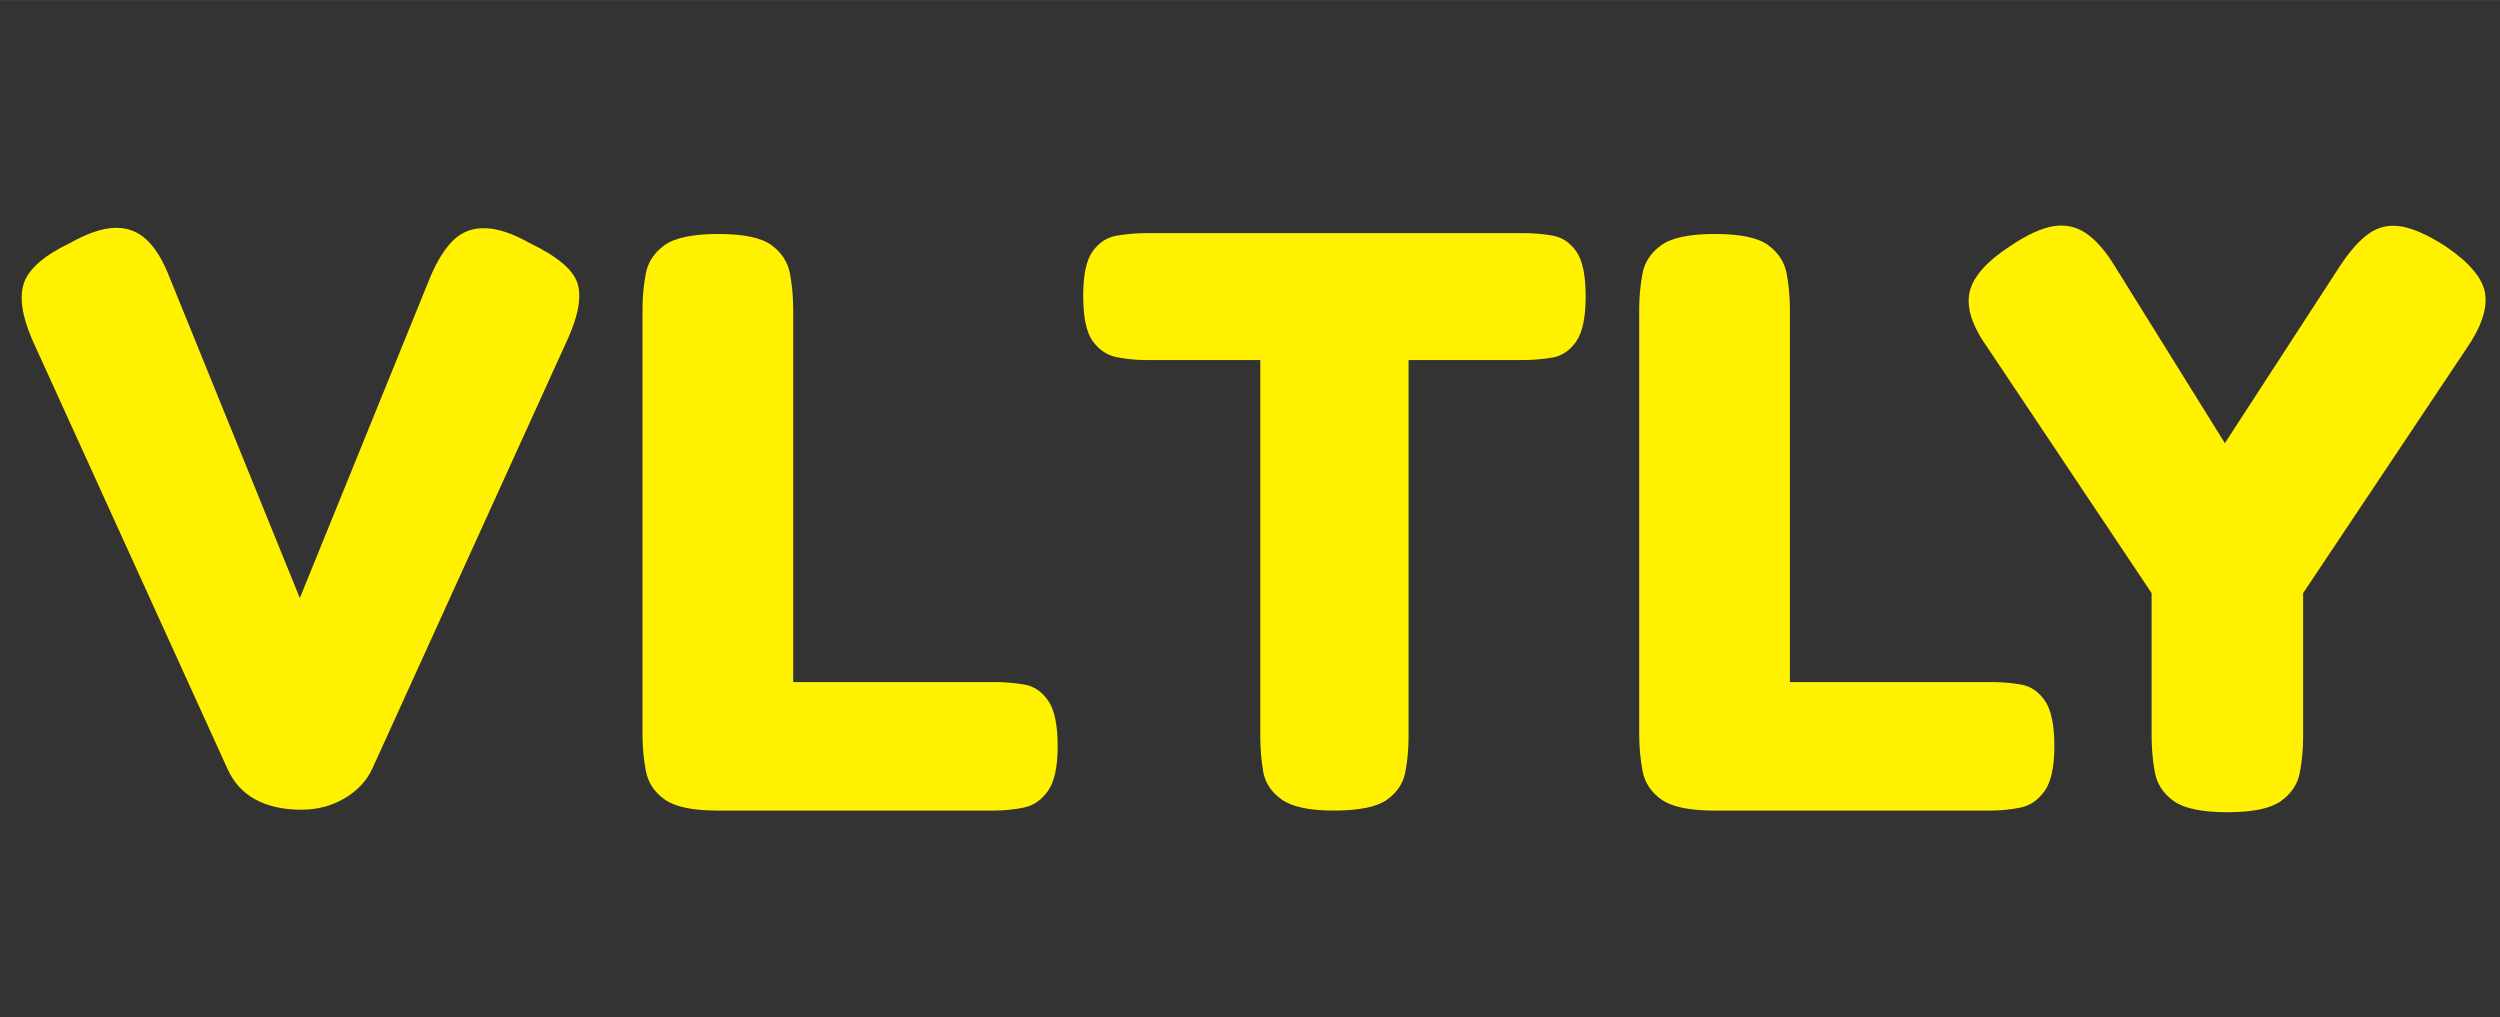
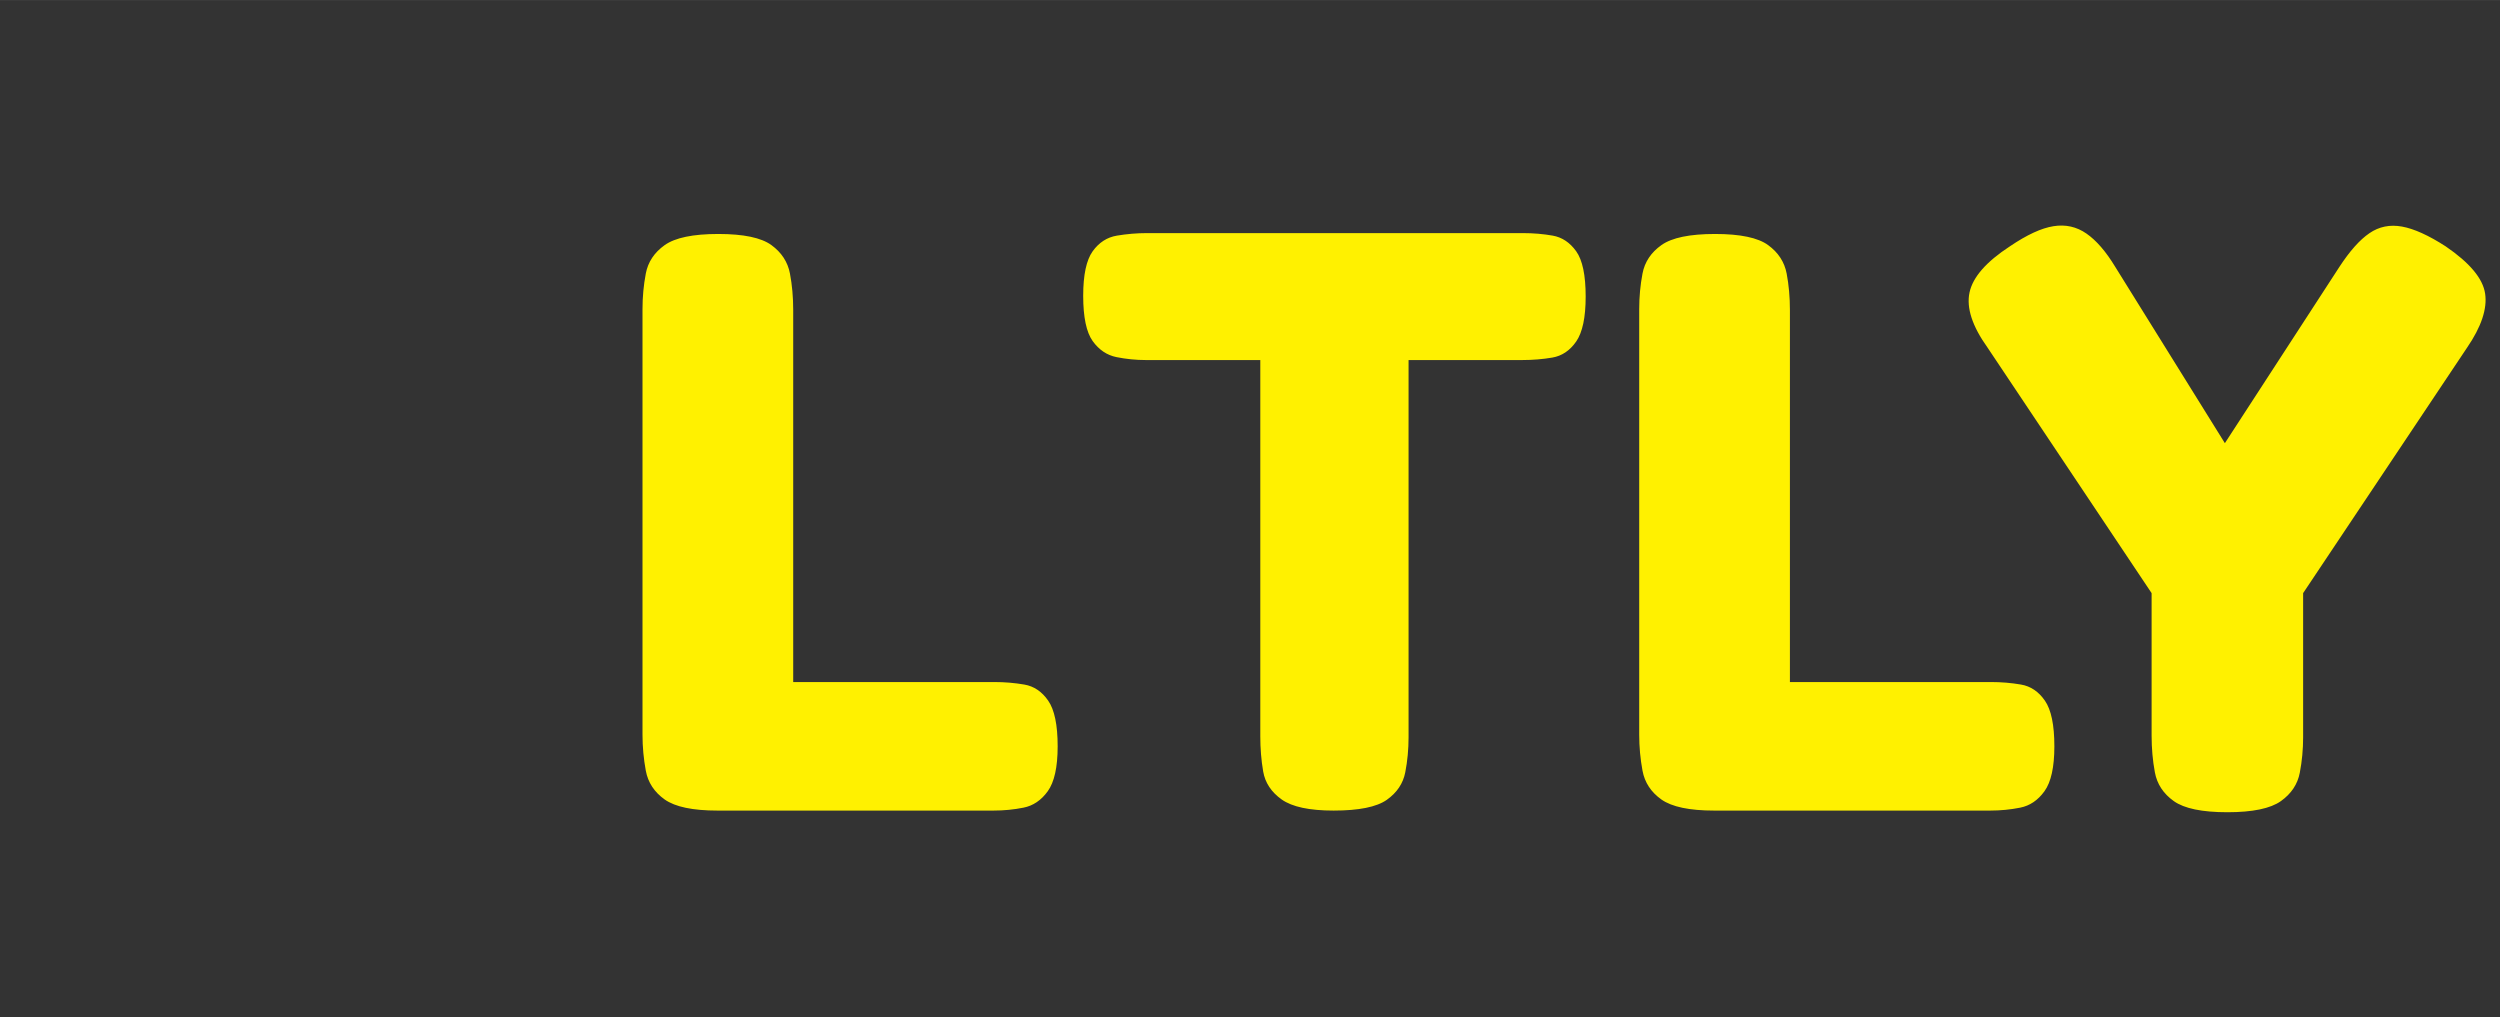
<svg xmlns="http://www.w3.org/2000/svg" width="8.431in" height="3.431in" viewBox="0 0 607 247">
  <rect x="0" y="0" width="607" height="247" fill="#333333" stroke="none" />
-   <path id="パス" fill="#fff100" stroke="none" stroke-width="0" d="M 73.20,196.59            C 68.80,196.59 65.06,195.76 62.00,194.09              58.94,192.43 56.67,189.93 55.20,186.59              55.20,186.59 7.80,82.41 7.80,82.41              5.27,76.53 4.63,71.90 5.89,68.50              7.16,65.11 10.86,61.94 17.00,59.00              21.27,56.61 24.91,55.38 27.91,55.31              30.91,55.24 33.47,56.20 35.59,58.20              37.73,60.20 39.60,63.27 41.20,67.41              41.20,67.41 72.80,145.20 72.80,145.20              72.80,145.20 104.41,67.41 104.41,67.41              106.13,63.27 108.07,60.20 110.20,58.20              112.34,56.20 114.94,55.27 118.00,55.41              121.06,55.53 124.59,56.73 128.59,59.00              135.26,62.20 139.12,65.43 140.19,68.70              141.26,71.96 140.46,76.53 137.80,82.41              137.80,82.41 90.41,186.59 90.41,186.59              89.07,189.53 86.84,191.93 83.70,193.80              80.57,195.66 77.07,196.59 73.20,196.59 Z            M 174.20,196.80            C 168.20,196.80 163.93,195.90 161.39,194.11              158.86,192.31 157.33,189.98 156.80,187.11              156.27,184.23 156.00,181.34 156.00,178.41              156.00,178.41 156.00,75.00 156.00,75.00              156.00,72.06 156.27,69.20 156.80,66.41              157.33,63.61 158.86,61.30 161.39,59.50              163.93,57.70 168.27,56.80 174.41,56.80              180.53,56.80 184.83,57.70 187.30,59.50              189.77,61.30 191.27,63.61 191.80,66.41              192.33,69.20 192.59,72.13 192.59,75.20              192.59,75.20 192.59,165.59 192.59,165.59              192.59,165.59 241.41,165.59 241.41,165.59              243.94,165.59 246.37,165.80 248.70,166.20              251.04,166.60 252.97,167.90 254.50,170.11              256.03,172.31 256.80,176.01 256.80,181.20              256.80,186.27 255.99,189.90 254.39,192.11              252.80,194.31 250.83,195.63 248.50,196.09              246.16,196.56 243.73,196.80 241.20,196.80              241.20,196.80 174.20,196.80 174.20,196.80 Z            M 369.80,56.59            C 372.33,56.59 374.73,56.80 377.00,57.20              379.27,57.60 381.17,58.87 382.70,61.00              384.23,63.14 385.00,66.80 385.00,72.00              385.00,77.06 384.23,80.70 382.70,82.91              381.17,85.11 379.24,86.41 376.91,86.81              374.57,87.21 372.13,87.41 369.59,87.41              369.59,87.41 342.00,87.41 342.00,87.41              342.00,87.41 342.00,179.00 342.00,179.00              342.00,181.94 341.73,184.77 341.20,187.50              340.67,190.23 339.17,192.46 336.70,194.20              334.23,195.93 329.93,196.80 323.80,196.80              317.93,196.80 313.73,195.90 311.20,194.11              308.67,192.31 307.17,190.04 306.70,187.31              306.23,184.57 306.00,181.73 306.00,178.80              306.00,178.80 306.00,87.41 306.00,87.41              306.00,87.41 278.20,87.41 278.20,87.41              275.80,87.41 273.43,87.17 271.09,86.70              268.76,86.23 266.83,84.93 265.30,82.80              263.77,80.66 263.00,77.00 263.00,71.80              263.00,66.73 263.77,63.14 265.30,61.00              266.83,58.87 268.79,57.60 271.19,57.20              273.59,56.80 276.00,56.59 278.41,56.59              278.41,56.59 369.80,56.59 369.80,56.59 Z            M 416.20,196.80            C 410.20,196.80 405.93,195.90 403.39,194.11              400.86,192.31 399.33,189.98 398.80,187.11              398.27,184.23 398.00,181.34 398.00,178.41              398.00,178.41 398.00,75.00 398.00,75.00              398.00,72.06 398.27,69.20 398.80,66.41              399.33,63.61 400.86,61.30 403.39,59.50              405.93,57.70 410.27,56.80 416.41,56.80              422.53,56.80 426.83,57.70 429.30,59.50              431.77,61.30 433.27,63.61 433.80,66.41              434.33,69.20 434.59,72.13 434.59,75.20              434.59,75.20 434.59,165.59 434.59,165.59              434.59,165.59 483.41,165.59 483.41,165.59              485.94,165.59 488.37,165.80 490.70,166.20              493.04,166.60 494.97,167.90 496.50,170.11              498.03,172.31 498.80,176.01 498.80,181.20              498.80,186.27 497.99,189.90 496.39,192.11              494.80,194.31 492.83,195.63 490.50,196.09              488.16,196.56 485.73,196.80 483.20,196.80              483.20,196.80 416.20,196.80 416.20,196.80 Z            M 593.80,59.80            C 599.66,63.80 602.86,67.63 603.39,71.30              603.93,74.96 602.47,79.34 599.00,84.41              599.00,84.41 559.20,144.00 559.20,144.00              559.20,144.00 559.20,179.00 559.20,179.00              559.20,181.94 558.93,184.81 558.39,187.61              557.86,190.40 556.33,192.70 553.80,194.50              551.27,196.30 546.93,197.20 540.80,197.20              534.66,197.20 530.33,196.30 527.80,194.50              525.27,192.70 523.73,190.37 523.20,187.50              522.67,184.64 522.41,181.67 522.41,178.59              522.41,178.59 522.41,144.00 522.41,144.00              522.41,144.00 482.59,84.41 482.59,84.41              478.86,79.20 477.40,74.73 478.20,71.00              479.00,67.27 482.27,63.54 488.00,59.80              492.13,57.00 495.66,55.37 498.59,54.91              501.53,54.44 504.20,55.04 506.59,56.70              509.00,58.37 511.33,61.07 513.59,64.80              513.59,64.80 540.20,107.59 540.20,107.59              540.20,107.59 568.00,64.80 568.00,64.80              570.53,60.93 572.96,58.20 575.30,56.61              577.63,55.01 580.26,54.47 583.19,55.00              586.12,55.53 589.66,57.13 593.80,59.80 Z" />
+   <path id="パス" fill="#fff100" stroke="none" stroke-width="0" d="M 73.20,196.59            Z            M 174.20,196.80            C 168.20,196.80 163.93,195.90 161.39,194.11              158.86,192.31 157.33,189.98 156.80,187.11              156.27,184.23 156.00,181.34 156.00,178.41              156.00,178.41 156.00,75.00 156.00,75.00              156.00,72.06 156.27,69.20 156.80,66.41              157.33,63.61 158.86,61.30 161.39,59.50              163.93,57.70 168.27,56.80 174.41,56.80              180.53,56.80 184.83,57.70 187.30,59.50              189.77,61.30 191.27,63.61 191.80,66.41              192.33,69.20 192.59,72.13 192.59,75.20              192.59,75.20 192.59,165.59 192.59,165.59              192.59,165.59 241.41,165.59 241.41,165.59              243.94,165.59 246.37,165.80 248.70,166.20              251.04,166.60 252.97,167.90 254.50,170.11              256.03,172.31 256.80,176.01 256.80,181.20              256.80,186.27 255.99,189.90 254.39,192.11              252.80,194.31 250.83,195.63 248.50,196.09              246.16,196.56 243.73,196.80 241.20,196.80              241.20,196.80 174.20,196.80 174.20,196.80 Z            M 369.80,56.59            C 372.33,56.59 374.73,56.80 377.00,57.20              379.27,57.60 381.17,58.87 382.70,61.00              384.23,63.14 385.00,66.80 385.00,72.00              385.00,77.06 384.23,80.70 382.70,82.91              381.17,85.11 379.24,86.41 376.91,86.81              374.57,87.21 372.13,87.41 369.59,87.41              369.59,87.41 342.00,87.41 342.00,87.41              342.00,87.41 342.00,179.00 342.00,179.00              342.00,181.94 341.73,184.77 341.20,187.50              340.67,190.23 339.17,192.46 336.70,194.20              334.23,195.93 329.93,196.80 323.80,196.80              317.93,196.80 313.73,195.90 311.20,194.11              308.67,192.31 307.17,190.04 306.70,187.31              306.23,184.57 306.00,181.73 306.00,178.80              306.00,178.80 306.00,87.41 306.00,87.41              306.00,87.41 278.20,87.41 278.20,87.41              275.80,87.41 273.43,87.17 271.09,86.70              268.76,86.23 266.83,84.93 265.30,82.80              263.77,80.66 263.00,77.00 263.00,71.80              263.00,66.73 263.77,63.14 265.30,61.00              266.83,58.87 268.79,57.60 271.19,57.20              273.59,56.80 276.00,56.59 278.41,56.59              278.41,56.59 369.80,56.59 369.80,56.59 Z            M 416.20,196.80            C 410.20,196.80 405.93,195.90 403.39,194.11              400.86,192.31 399.33,189.98 398.80,187.11              398.27,184.23 398.00,181.34 398.00,178.41              398.00,178.41 398.00,75.00 398.00,75.00              398.00,72.06 398.27,69.20 398.80,66.41              399.33,63.61 400.86,61.30 403.39,59.50              405.93,57.70 410.27,56.80 416.41,56.80              422.53,56.80 426.83,57.70 429.30,59.50              431.77,61.30 433.27,63.61 433.80,66.41              434.33,69.20 434.59,72.13 434.59,75.20              434.59,75.20 434.59,165.59 434.59,165.59              434.59,165.59 483.41,165.59 483.41,165.59              485.94,165.59 488.37,165.80 490.70,166.20              493.04,166.60 494.97,167.90 496.50,170.11              498.03,172.31 498.80,176.01 498.80,181.20              498.80,186.27 497.99,189.90 496.39,192.11              494.80,194.31 492.83,195.63 490.50,196.09              488.16,196.56 485.73,196.80 483.20,196.80              483.20,196.80 416.20,196.80 416.20,196.80 Z            M 593.80,59.80            C 599.66,63.80 602.86,67.63 603.39,71.30              603.93,74.96 602.47,79.34 599.00,84.41              599.00,84.41 559.20,144.00 559.20,144.00              559.20,144.00 559.20,179.00 559.20,179.00              559.20,181.94 558.93,184.81 558.39,187.61              557.86,190.40 556.33,192.70 553.80,194.50              551.27,196.30 546.93,197.20 540.80,197.20              534.66,197.20 530.33,196.30 527.80,194.50              525.27,192.70 523.73,190.37 523.20,187.50              522.67,184.64 522.41,181.67 522.41,178.59              522.41,178.59 522.41,144.00 522.41,144.00              522.41,144.00 482.59,84.41 482.59,84.41              478.86,79.20 477.40,74.73 478.20,71.00              479.00,67.27 482.27,63.54 488.00,59.80              492.13,57.00 495.66,55.37 498.59,54.91              501.53,54.44 504.20,55.04 506.59,56.70              509.00,58.37 511.33,61.07 513.59,64.80              513.59,64.80 540.20,107.59 540.20,107.59              540.20,107.59 568.00,64.80 568.00,64.80              570.53,60.93 572.96,58.20 575.30,56.61              577.63,55.01 580.26,54.47 583.19,55.00              586.12,55.53 589.66,57.13 593.80,59.80 Z" />
</svg>